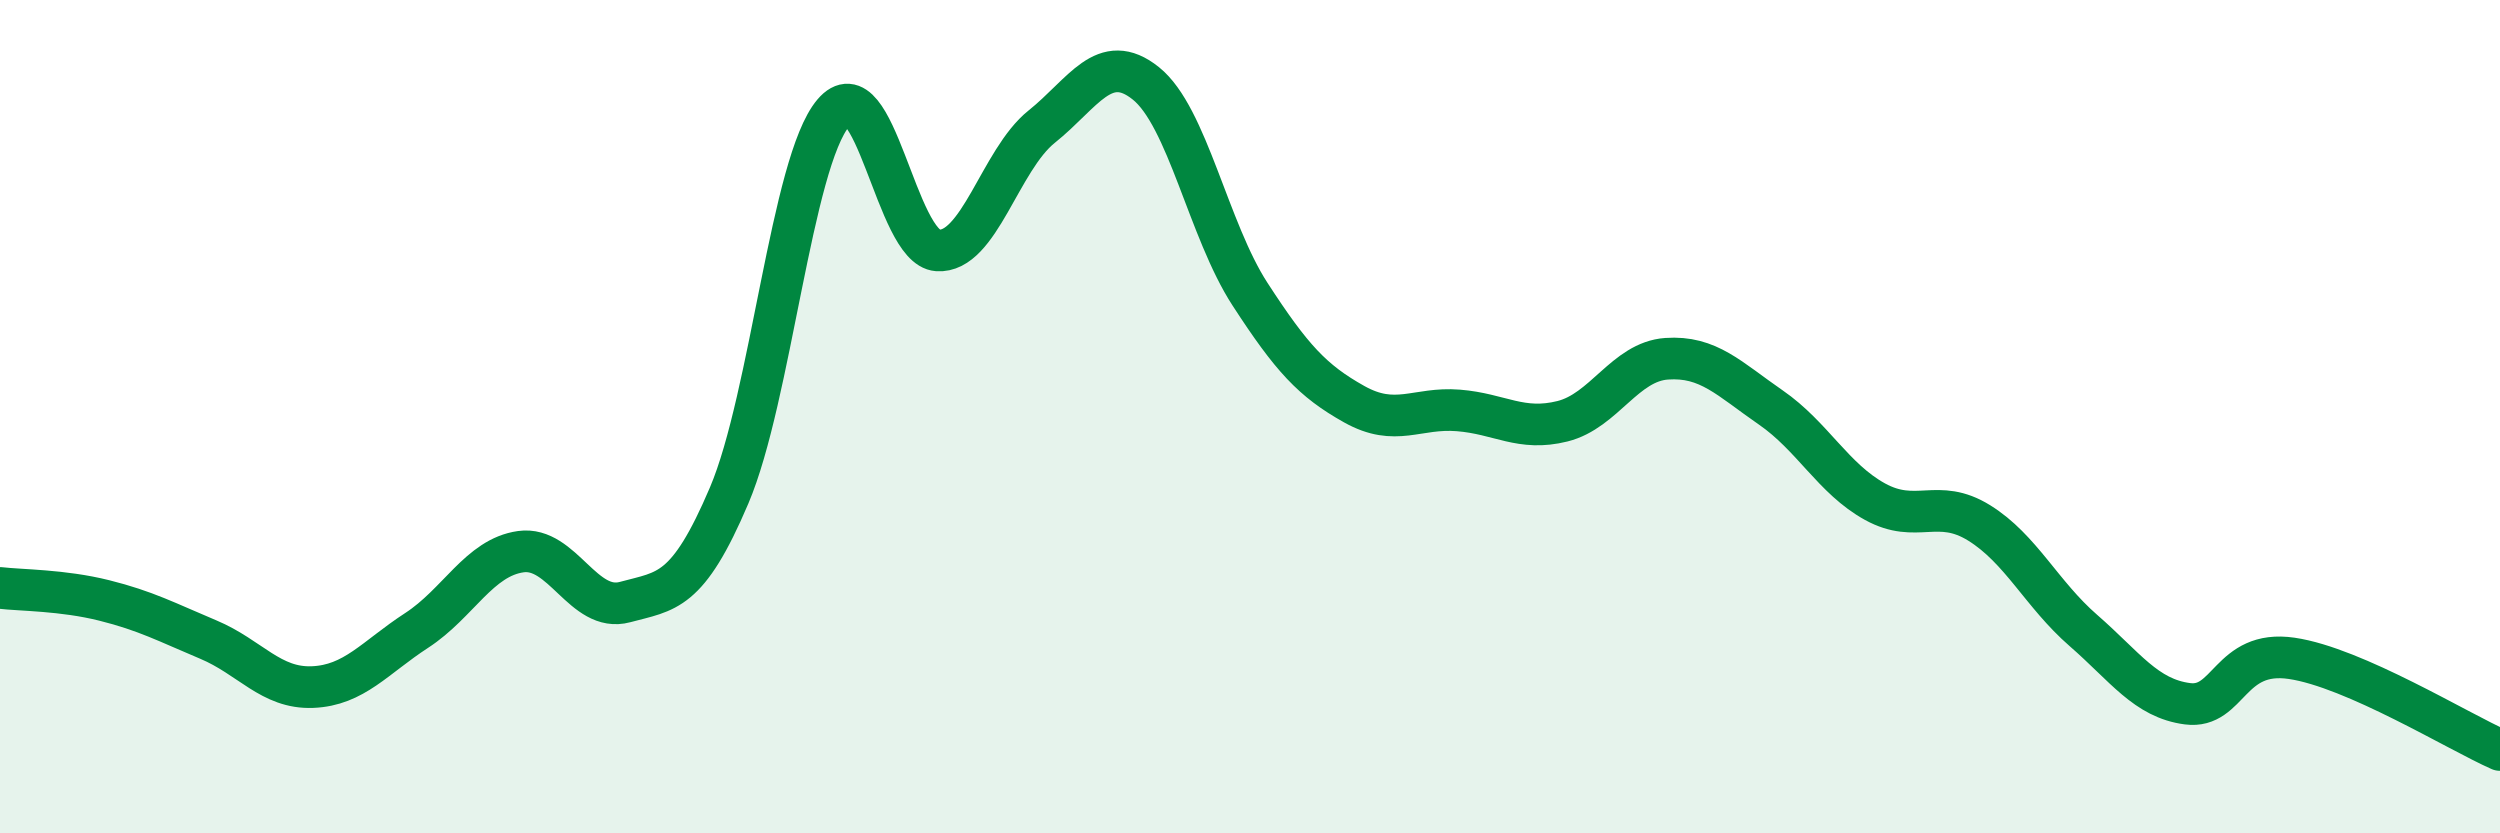
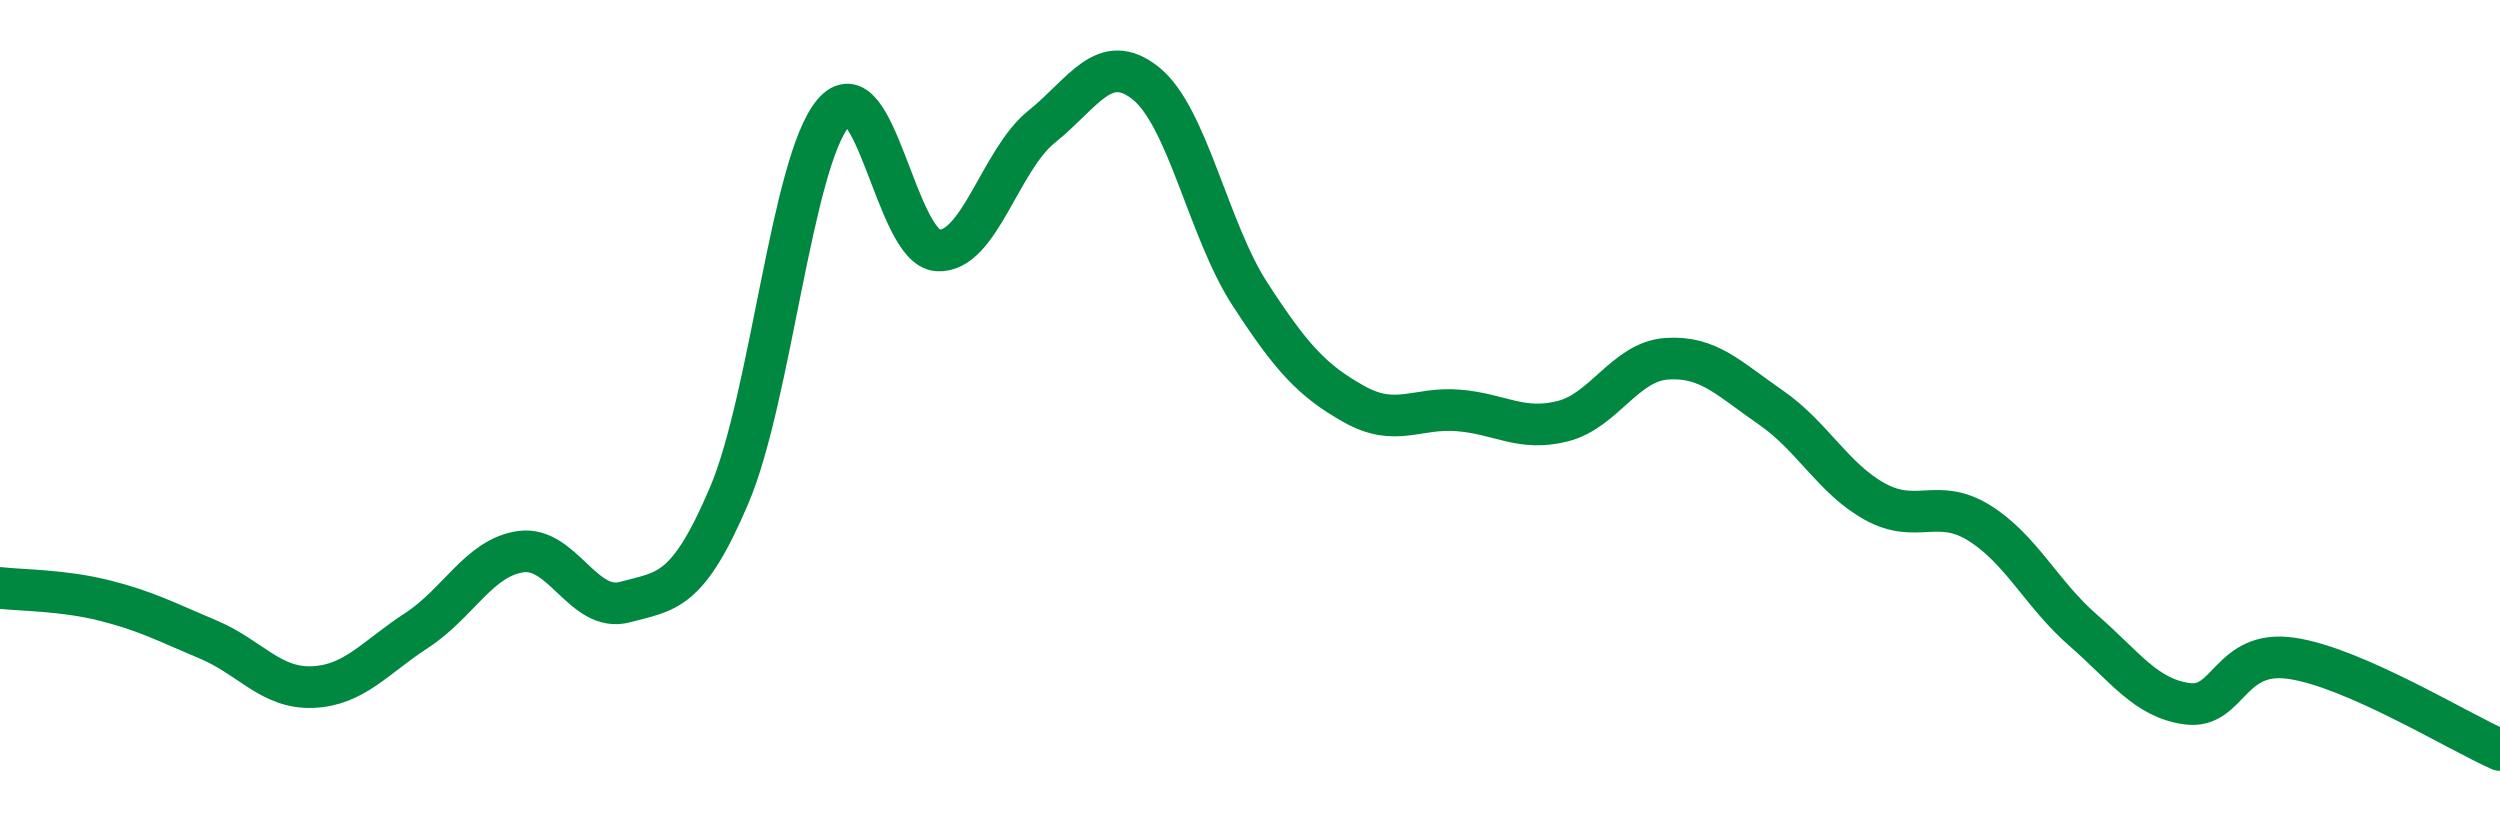
<svg xmlns="http://www.w3.org/2000/svg" width="60" height="20" viewBox="0 0 60 20">
-   <path d="M 0,14.11 C 0.5,14.17 1.5,14.16 2.5,14.41 C 3.5,14.66 4,14.93 5,15.35 C 6,15.77 6.5,16.53 7.5,16.49 C 8.5,16.45 9,15.78 10,15.13 C 11,14.48 11.5,13.38 12.5,13.24 C 13.5,13.1 14,14.72 15,14.45 C 16,14.18 16.5,14.24 17.5,11.89 C 18.5,9.54 19,3.89 20,2.71 C 21,1.53 21.5,5.94 22.5,6.01 C 23.5,6.08 24,3.84 25,3.04 C 26,2.24 26.5,1.2 27.5,2 C 28.5,2.8 29,5.52 30,7.06 C 31,8.6 31.5,9.14 32.5,9.7 C 33.5,10.26 34,9.77 35,9.85 C 36,9.93 36.5,10.36 37.5,10.11 C 38.5,9.86 39,8.68 40,8.61 C 41,8.54 41.5,9.09 42.5,9.78 C 43.5,10.47 44,11.49 45,12.04 C 46,12.59 46.5,11.93 47.5,12.55 C 48.5,13.17 49,14.26 50,15.13 C 51,16 51.5,16.76 52.5,16.89 C 53.5,17.02 53.5,15.58 55,15.8 C 56.5,16.02 59,17.56 60,18L60 20L0 20Z" fill="#008740" opacity="0.1" stroke-linecap="round" stroke-linejoin="round" />
  <path d="M 0,14.11 C 0.5,14.17 1.5,14.16 2.5,14.41 C 3.5,14.66 4,14.93 5,15.35 C 6,15.77 6.5,16.53 7.5,16.49 C 8.5,16.45 9,15.78 10,15.13 C 11,14.48 11.5,13.38 12.5,13.24 C 13.5,13.1 14,14.72 15,14.45 C 16,14.18 16.5,14.24 17.5,11.89 C 18.5,9.54 19,3.89 20,2.71 C 21,1.53 21.5,5.94 22.5,6.01 C 23.5,6.08 24,3.84 25,3.04 C 26,2.24 26.5,1.2 27.5,2 C 28.5,2.8 29,5.52 30,7.06 C 31,8.6 31.5,9.14 32.5,9.7 C 33.5,10.26 34,9.77 35,9.85 C 36,9.93 36.5,10.36 37.5,10.11 C 38.5,9.86 39,8.68 40,8.61 C 41,8.54 41.5,9.09 42.5,9.78 C 43.5,10.47 44,11.49 45,12.04 C 46,12.59 46.5,11.93 47.5,12.55 C 48.5,13.17 49,14.26 50,15.13 C 51,16 51.5,16.76 52.5,16.89 C 53.5,17.02 53.5,15.58 55,15.8 C 56.5,16.02 59,17.56 60,18" stroke="#008740" stroke-width="1" fill="none" stroke-linecap="round" stroke-linejoin="round" />
</svg>